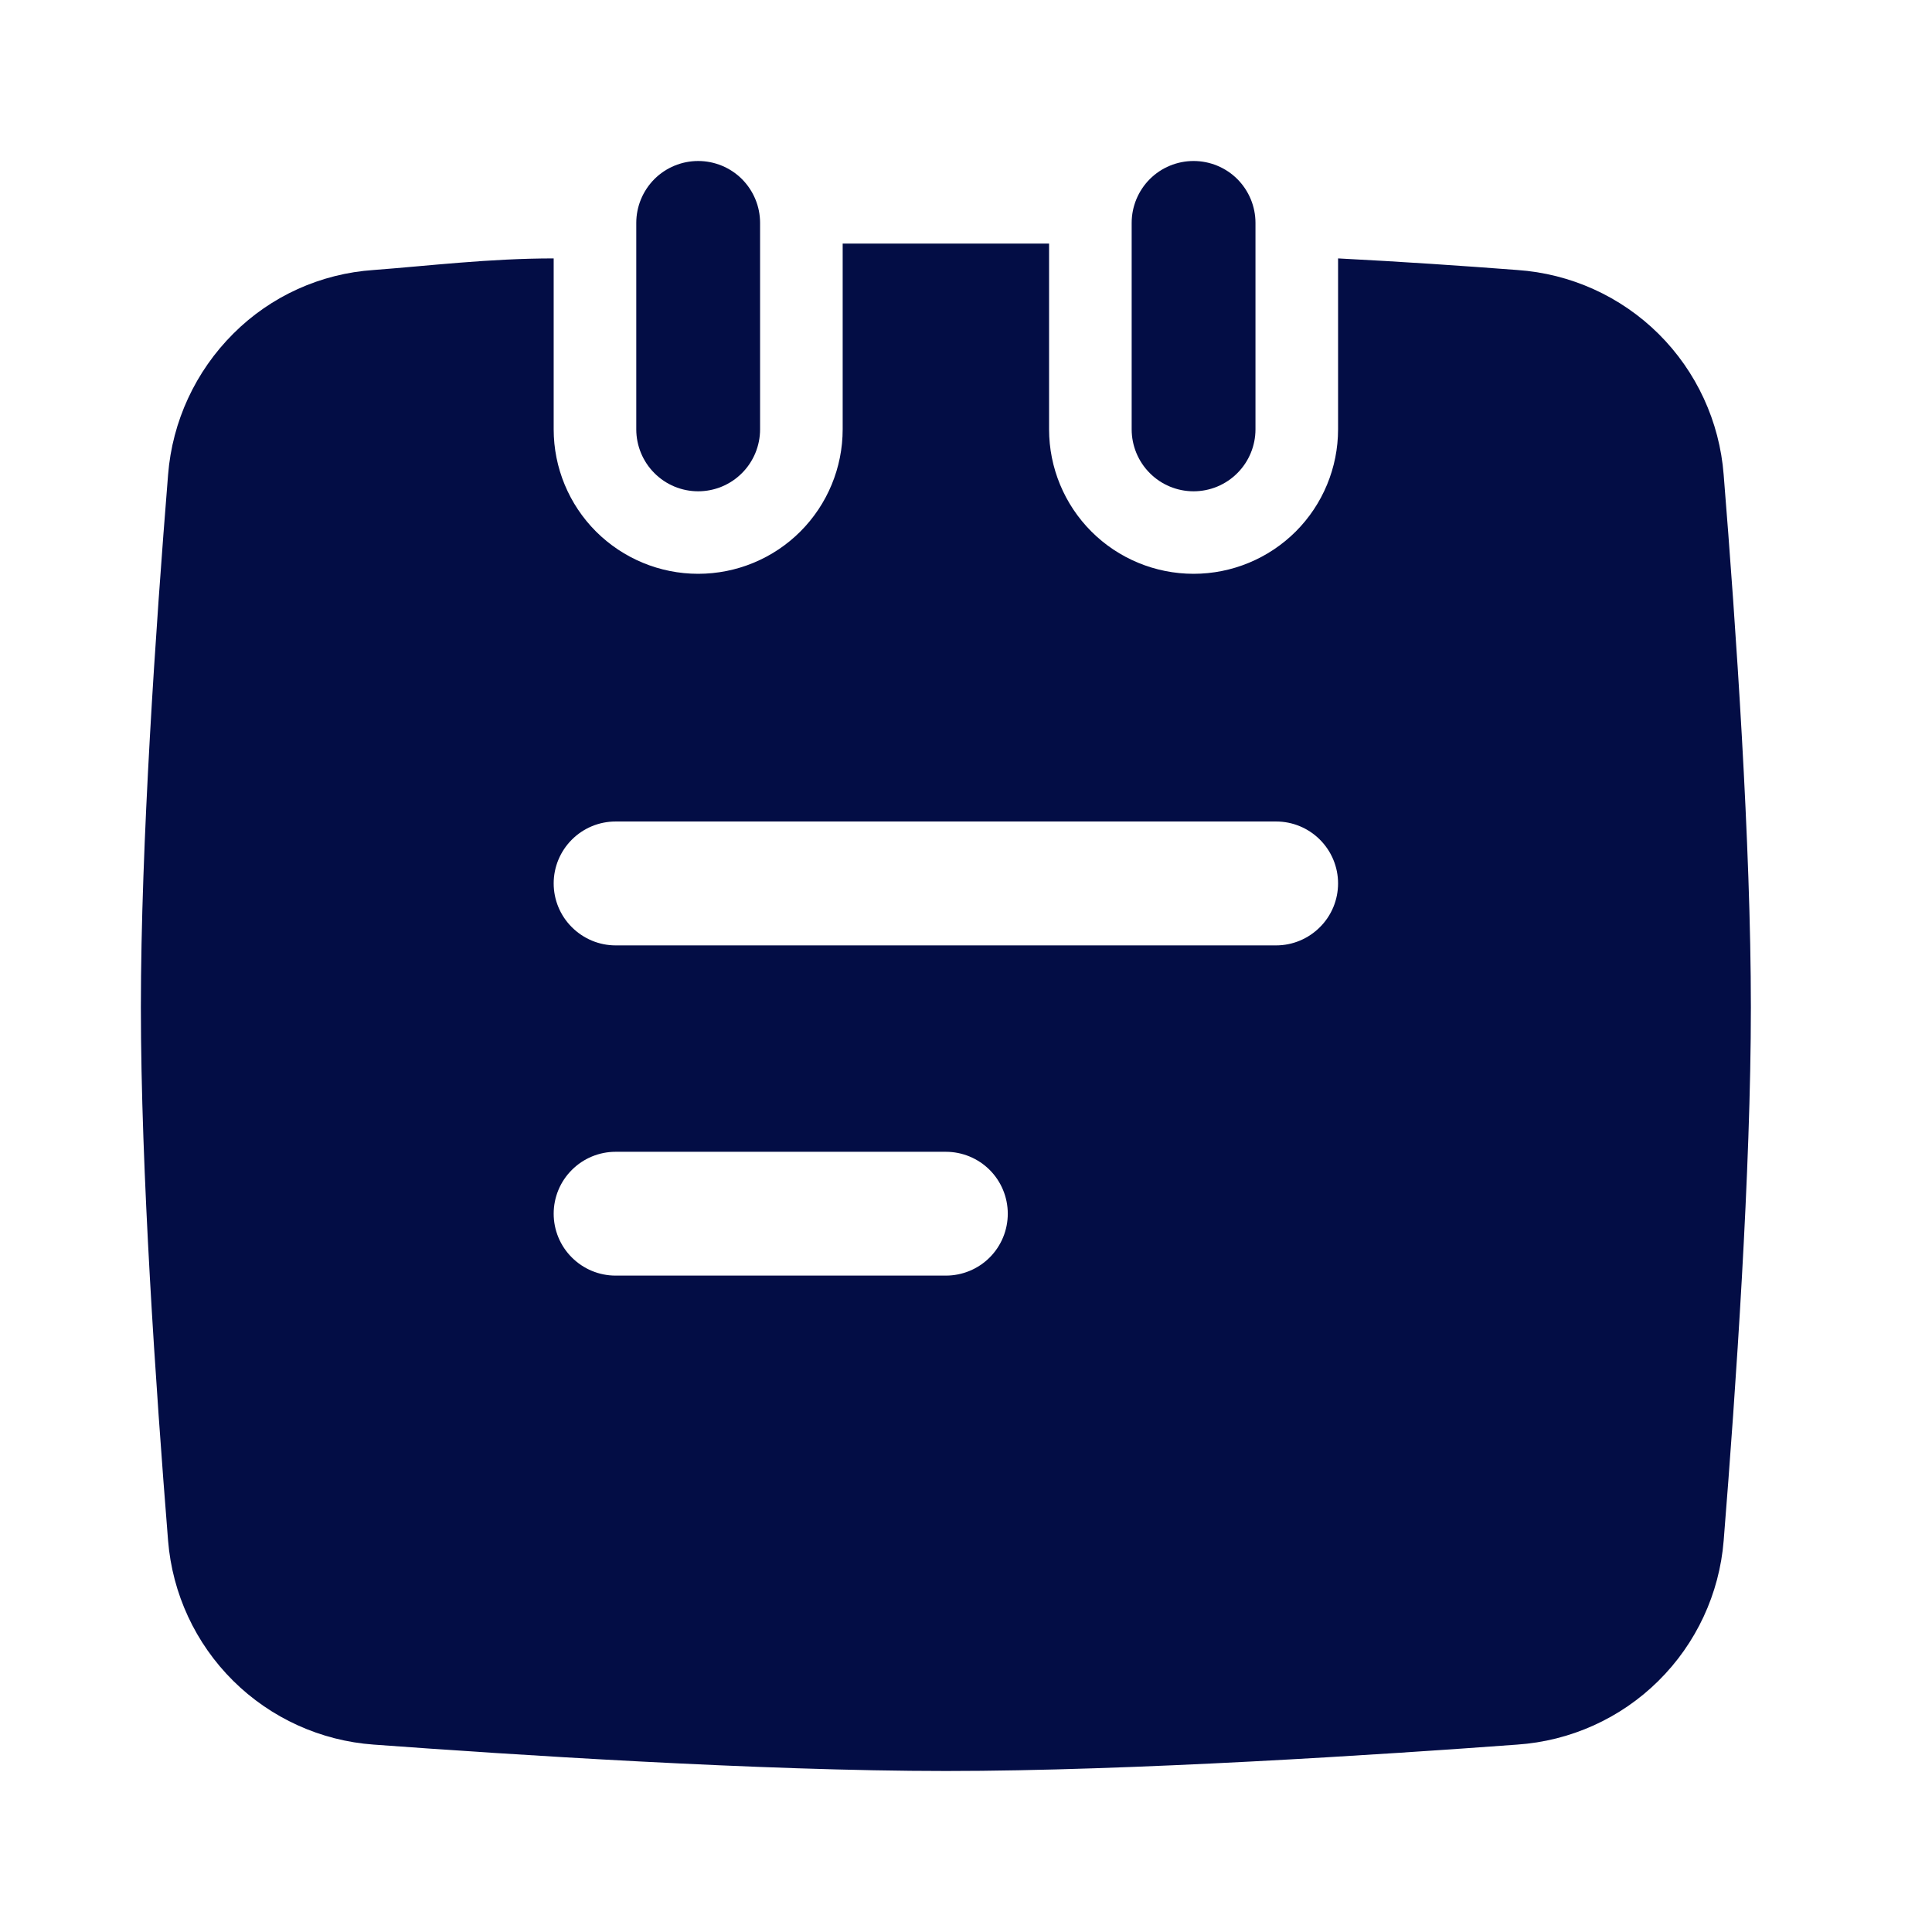
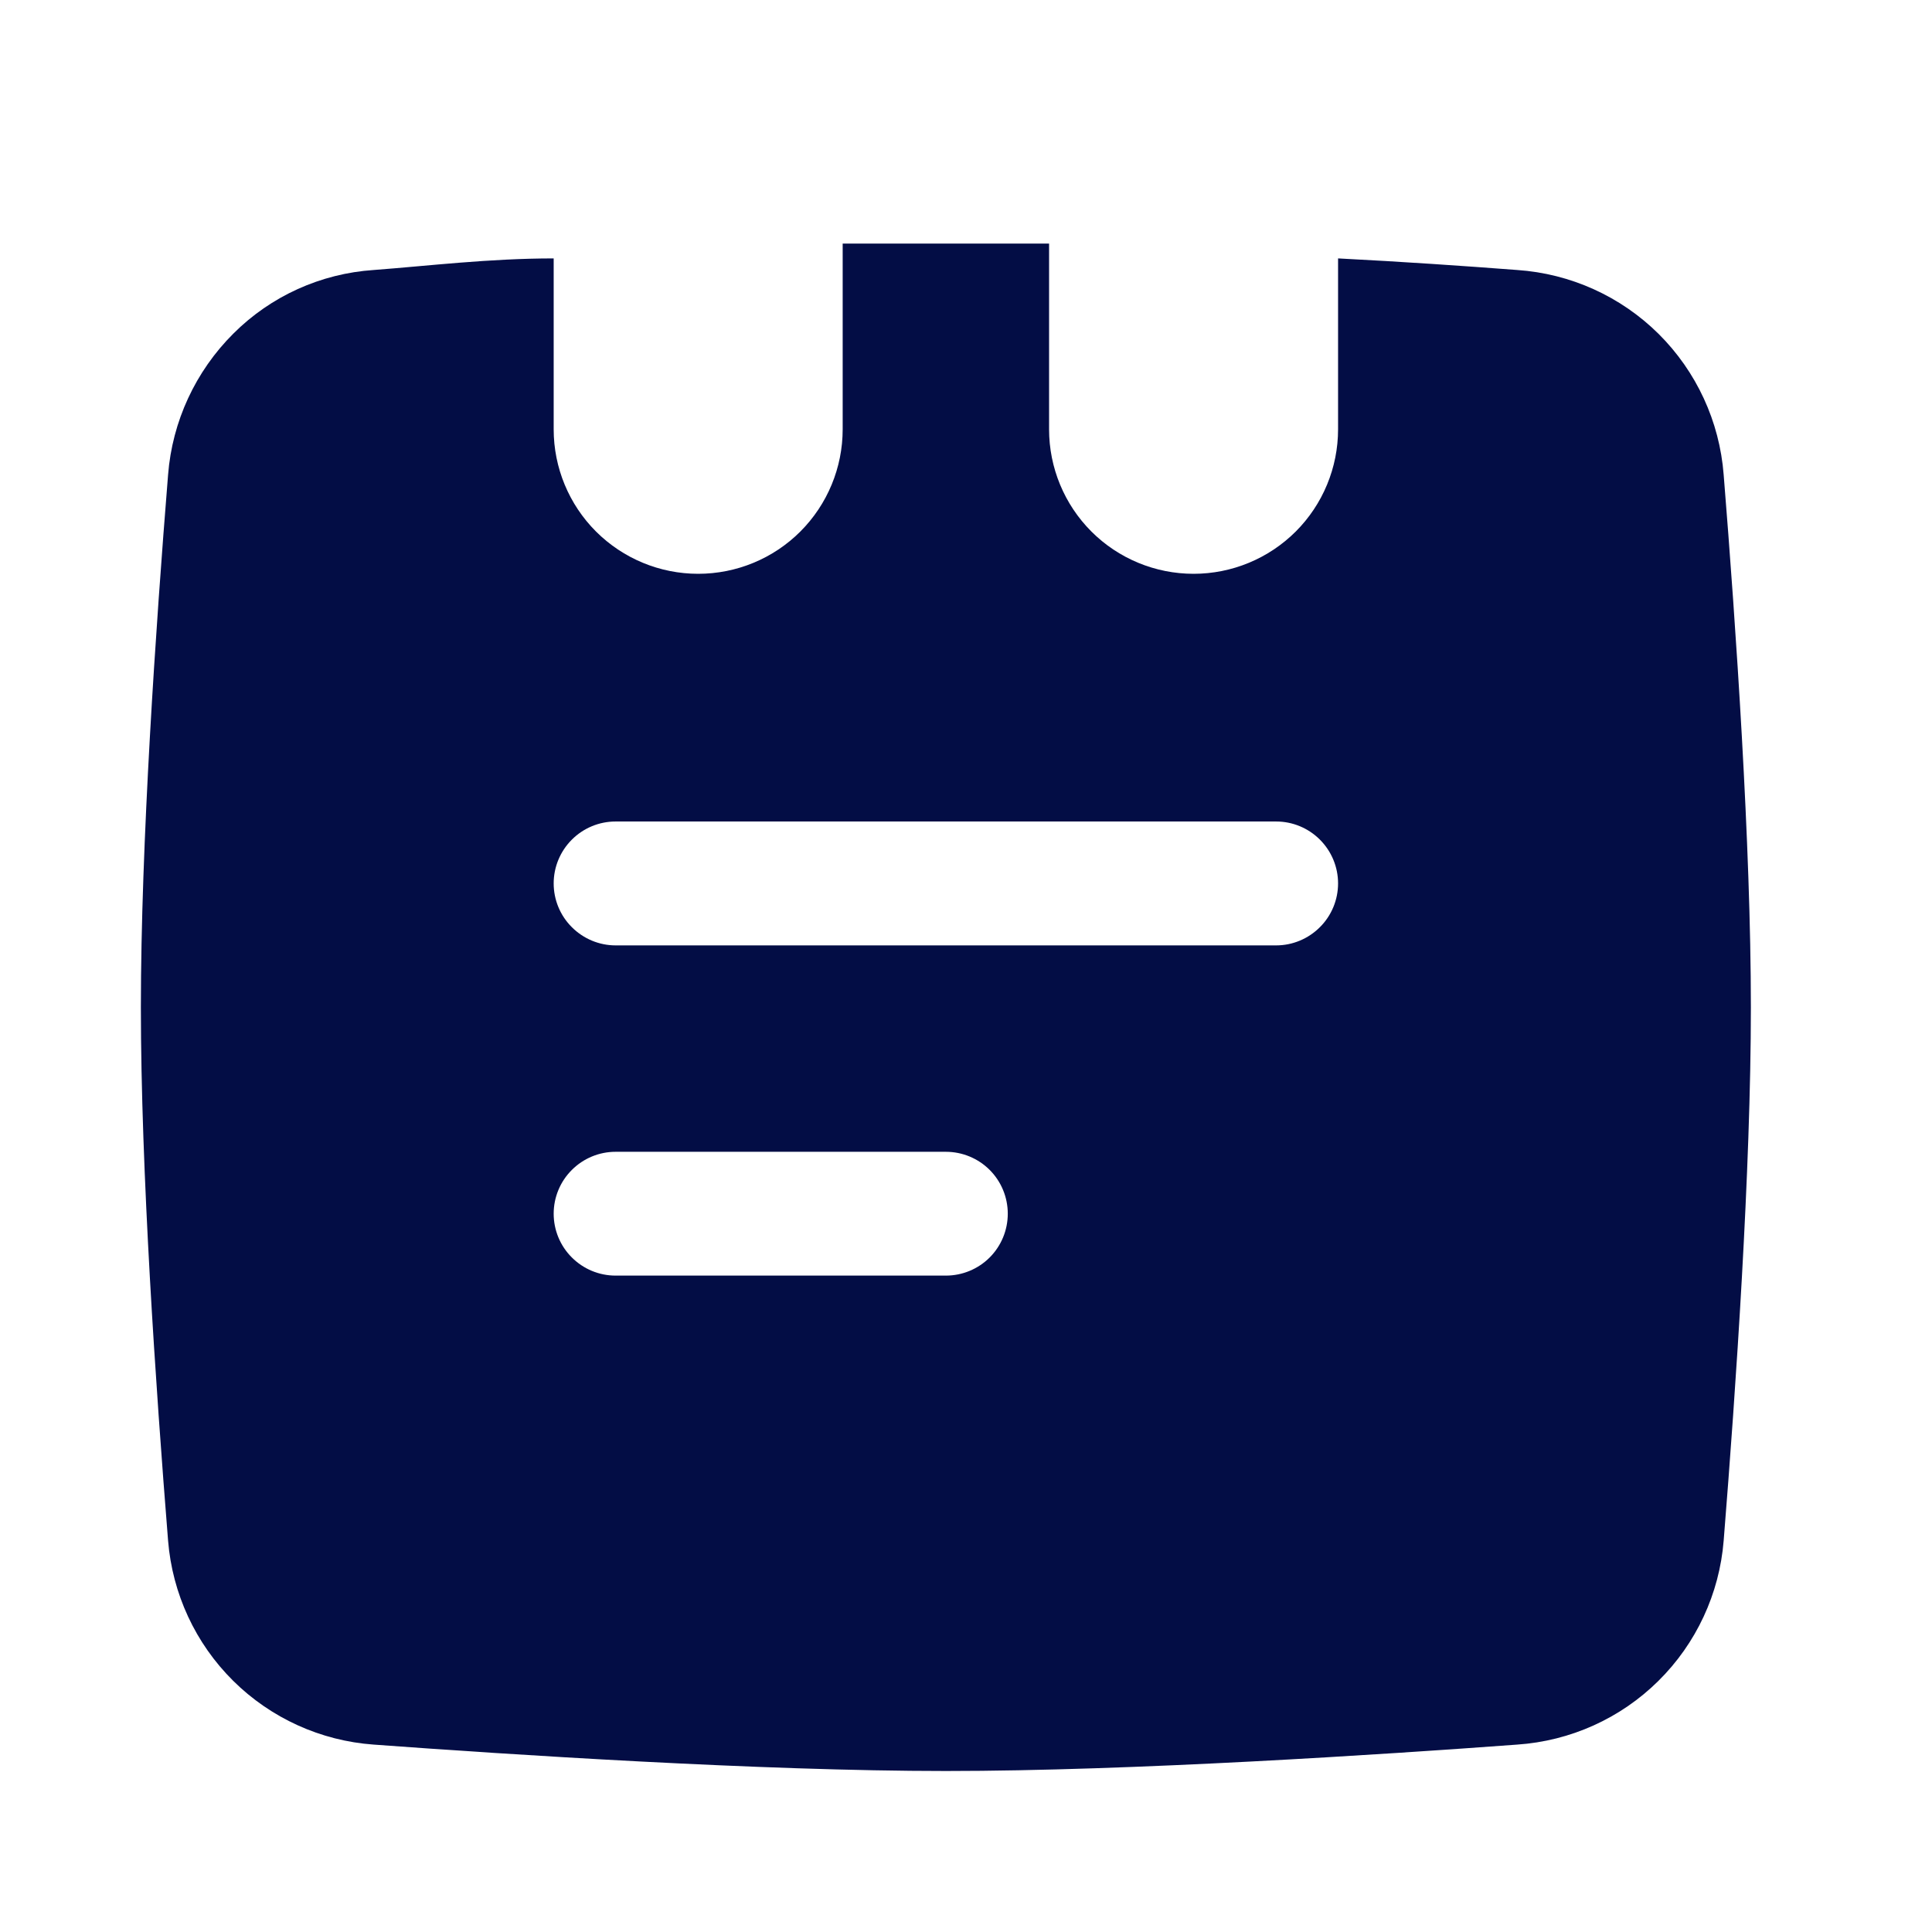
<svg xmlns="http://www.w3.org/2000/svg" width="24px" height="24px" viewBox="0 0 24 24" fill="none">
  <path d="M21.412 5.897C21.361 5.236 21.074 4.615 20.604 4.148C20.133 3.681 19.509 3.399 18.847 3.354C18.181 3.303 17.422 3.251 16.622 3.21V5.333C16.622 5.809 16.433 6.266 16.096 6.603C15.759 6.939 15.303 7.128 14.827 7.128C14.351 7.128 13.894 6.939 13.558 6.603C13.221 6.266 13.032 5.809 13.032 5.333V3.026H10.468V5.333C10.468 5.809 10.279 6.266 9.942 6.603C9.606 6.939 9.149 7.128 8.673 7.128C8.197 7.128 7.741 6.939 7.404 6.603C7.067 6.266 6.878 5.809 6.878 5.333V3.21C6.078 3.21 5.319 3.303 4.642 3.354C3.985 3.398 3.365 3.678 2.899 4.144C2.428 4.613 2.14 5.235 2.088 5.897C1.935 7.795 1.75 10.492 1.75 12.513C1.75 14.533 1.935 17.231 2.088 19.139C2.141 19.796 2.427 20.414 2.896 20.879C3.364 21.343 3.984 21.625 4.642 21.672C6.314 21.795 9.442 22 11.75 22C14.058 22 17.186 21.795 18.847 21.672C19.508 21.627 20.13 21.347 20.6 20.882C21.071 20.417 21.359 19.798 21.412 19.139C21.565 17.231 21.75 14.533 21.75 12.513C21.75 10.492 21.565 7.795 21.412 5.897ZM11.75 15.846H7.647C7.443 15.846 7.248 15.765 7.104 15.621C6.959 15.477 6.878 15.281 6.878 15.077C6.878 14.873 6.959 14.677 7.104 14.533C7.248 14.389 7.443 14.308 7.647 14.308H11.75C11.954 14.308 12.15 14.389 12.294 14.533C12.438 14.677 12.519 14.873 12.519 15.077C12.519 15.281 12.438 15.477 12.294 15.621C12.15 15.765 11.954 15.846 11.75 15.846ZM15.853 11.744H7.647C7.443 11.744 7.248 11.662 7.104 11.518C6.959 11.374 6.878 11.178 6.878 10.974C6.878 10.77 6.959 10.575 7.104 10.43C7.248 10.286 7.443 10.205 7.647 10.205H15.853C16.057 10.205 16.252 10.286 16.396 10.43C16.541 10.575 16.622 10.77 16.622 10.974C16.622 11.178 16.541 11.374 16.396 11.518C16.252 11.662 16.057 11.744 15.853 11.744Z" fill="#030D45" />
-   <path d="M9.442 2.769V5.333C9.442 5.537 9.361 5.733 9.217 5.877C9.073 6.022 8.877 6.103 8.673 6.103C8.469 6.103 8.273 6.022 8.129 5.877C7.985 5.733 7.904 5.537 7.904 5.333V2.769C7.904 2.565 7.985 2.37 8.129 2.225C8.273 2.081 8.469 2 8.673 2C8.877 2 9.073 2.081 9.217 2.225C9.361 2.37 9.442 2.565 9.442 2.769Z" fill="#030D45" />
-   <path d="M15.596 2.769V5.333C15.596 5.537 15.515 5.733 15.371 5.877C15.227 6.022 15.031 6.103 14.827 6.103C14.623 6.103 14.427 6.022 14.283 5.877C14.139 5.733 14.058 5.537 14.058 5.333V2.769C14.058 2.565 14.139 2.37 14.283 2.225C14.427 2.081 14.623 2 14.827 2C15.031 2 15.227 2.081 15.371 2.225C15.515 2.37 15.596 2.565 15.596 2.769Z" fill="#030D45" />
</svg>